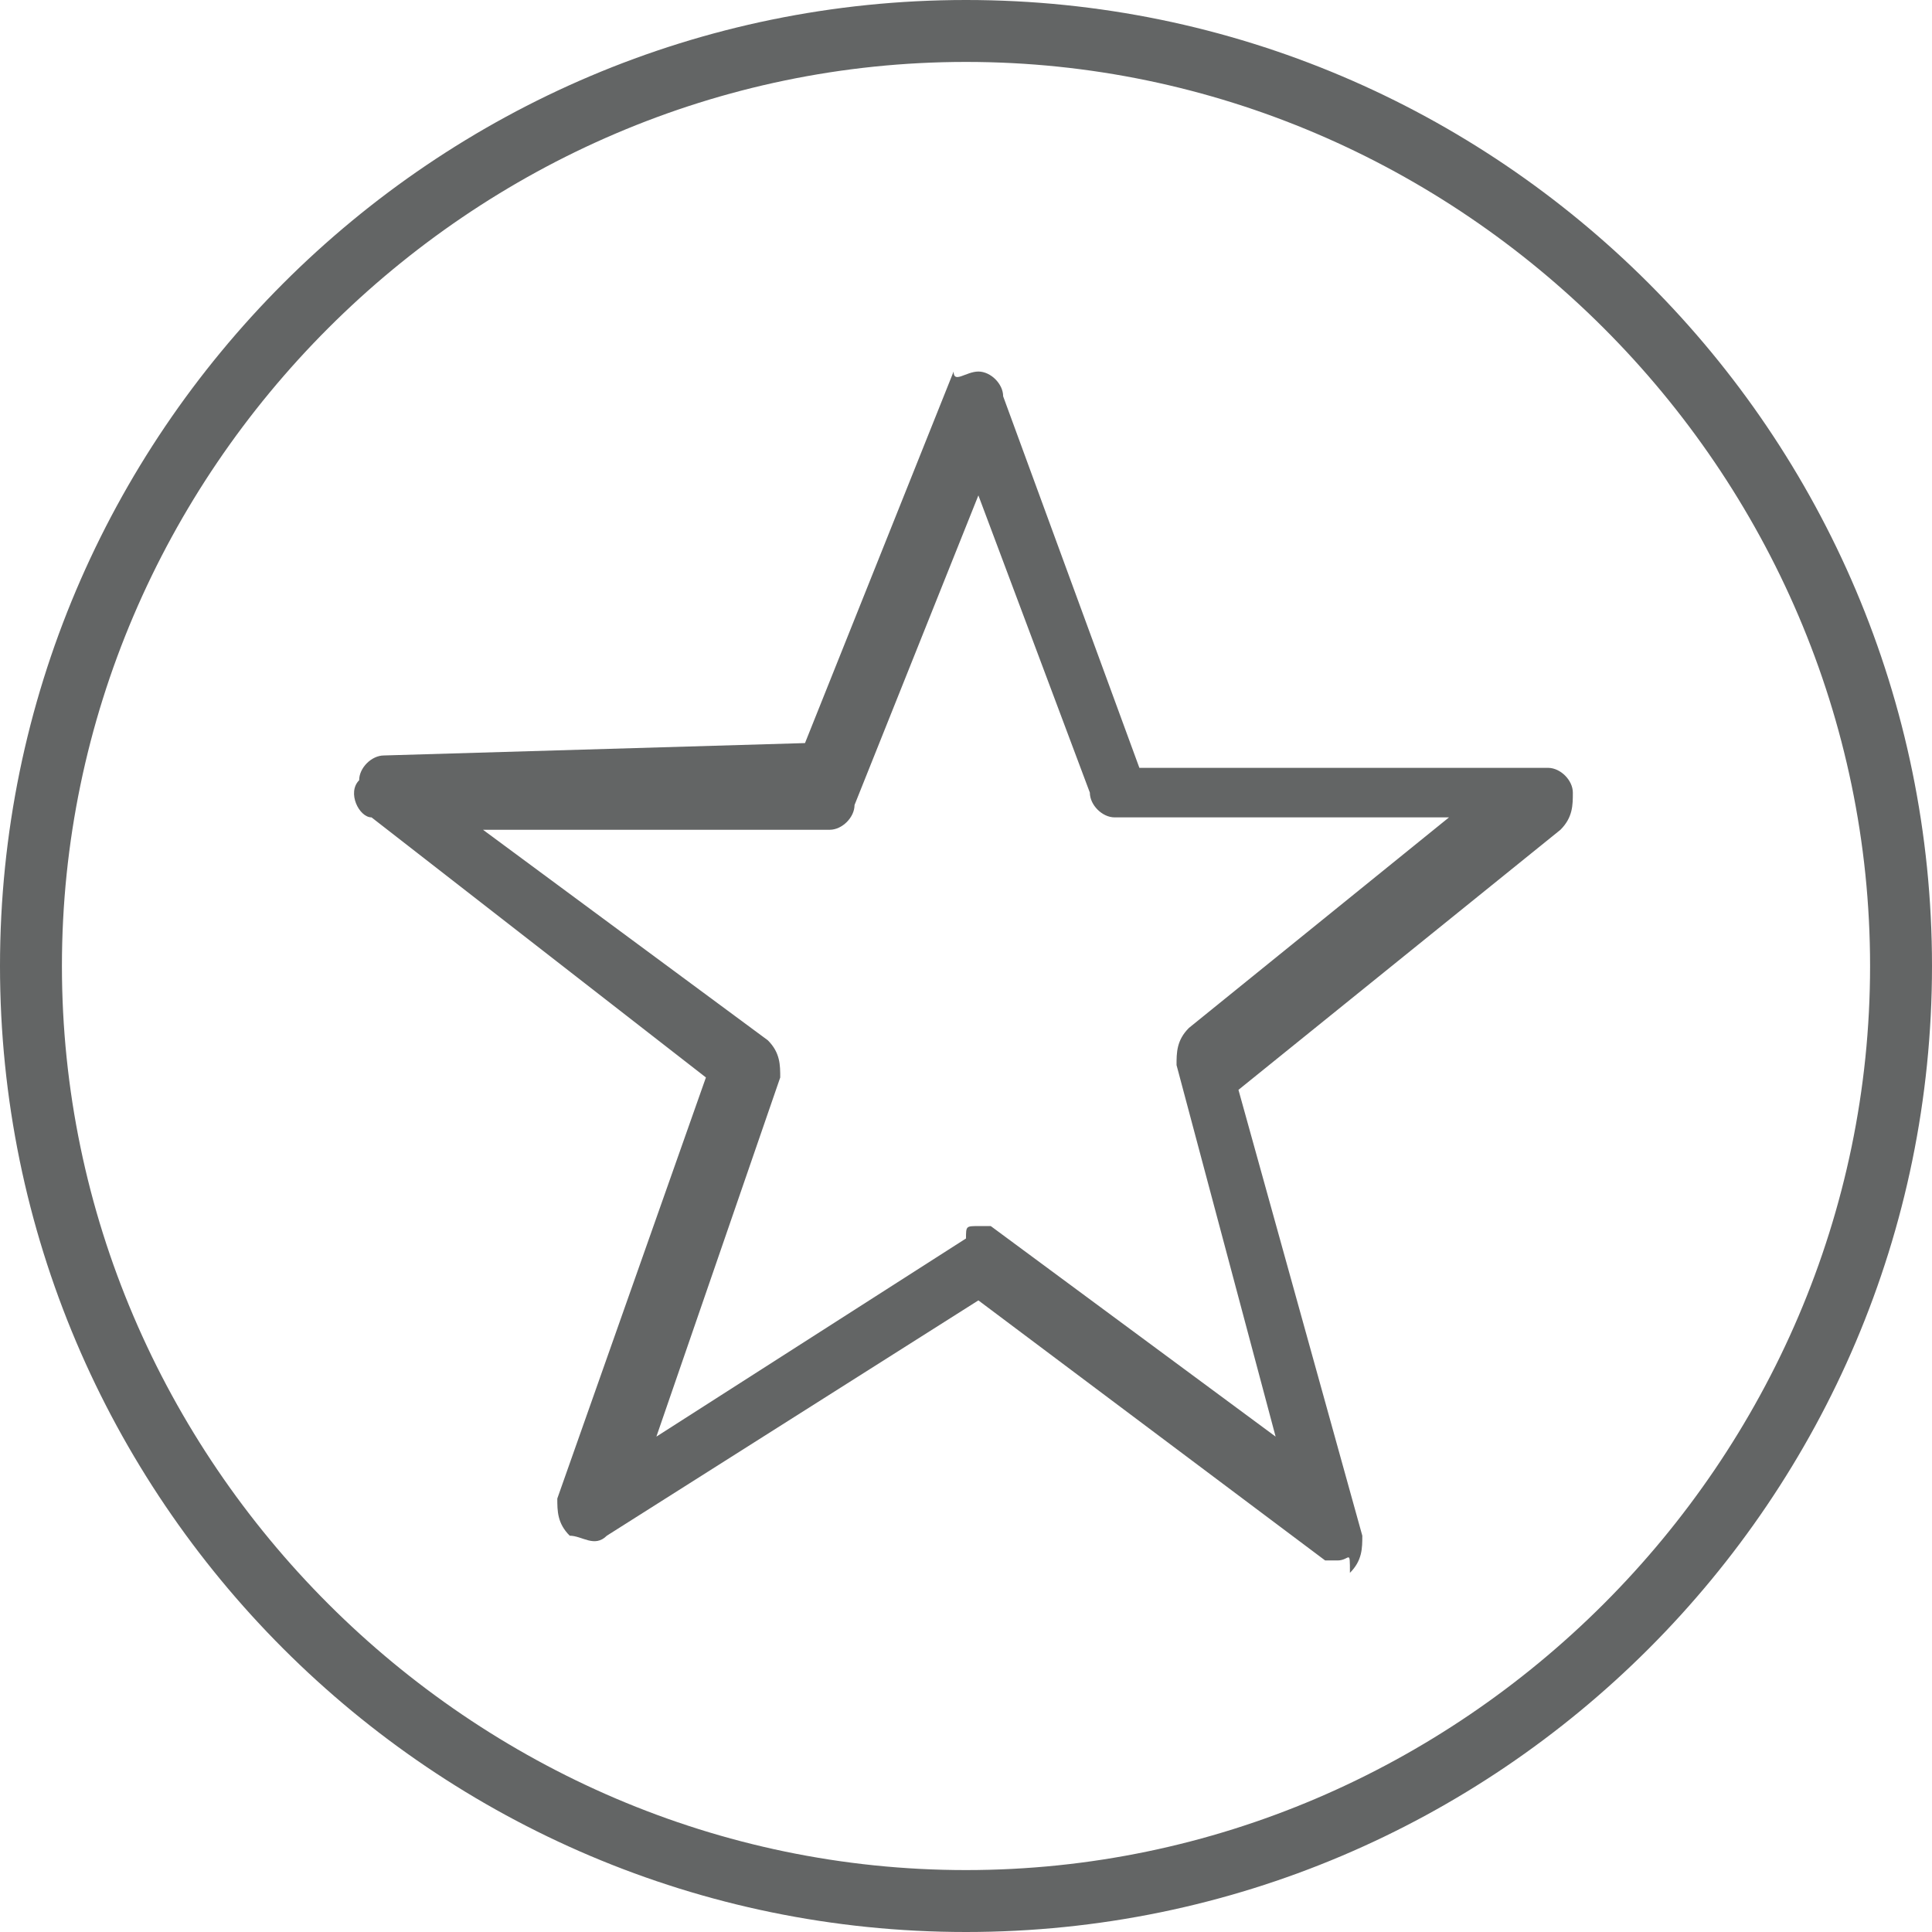
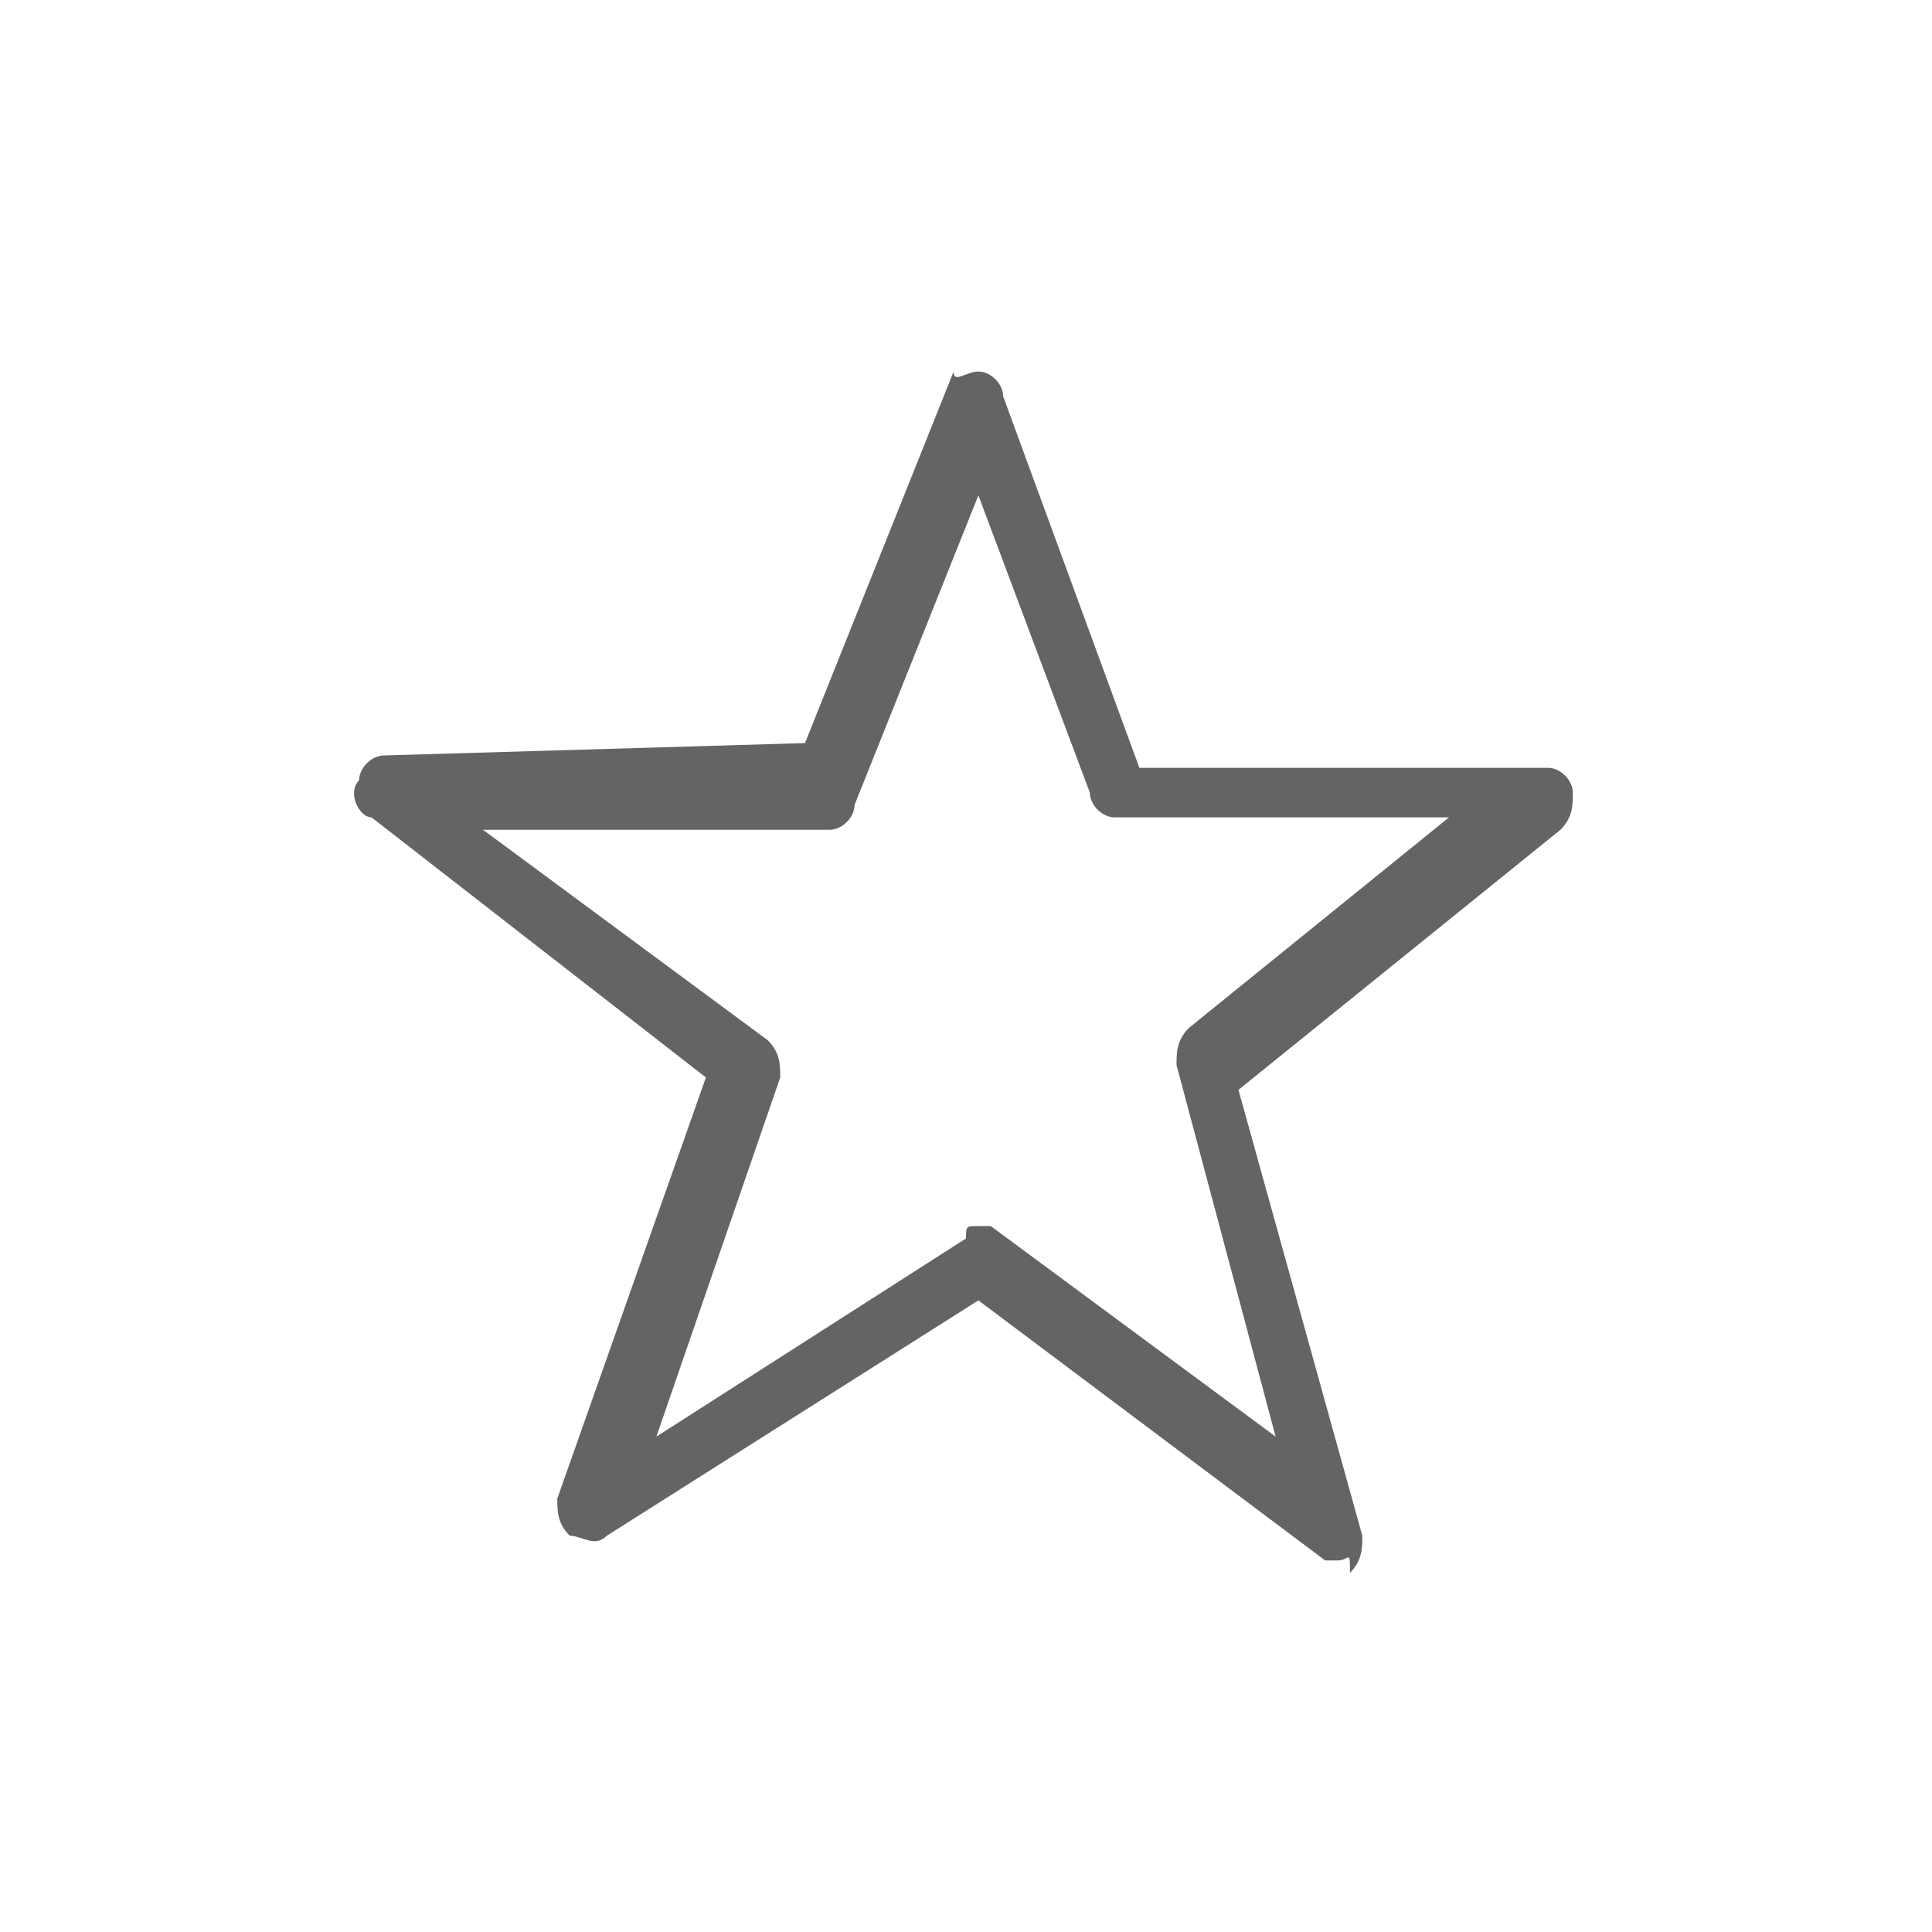
<svg xmlns="http://www.w3.org/2000/svg" version="1.1" id="Layer_1" x="0px" y="0px" viewBox="0 0 15.6 15.6" style="enable-background:new 0 0 15.6 15.6;" xml:space="preserve">
  <style type="text/css">
	.st0{fill:#636565;}
</style>
-   <path class="st0" d="M7.8,15.6C3.5,15.6,0,12.1,0,7.8S3.5,0,7.8,0s7.8,3.5,7.8,7.8S12.1,15.6,7.8,15.6z M7.8,0.5  c-4,0-7.3,3.3-7.3,7.3c0,4,3.3,7.3,7.3,7.3s7.3-3.3,7.3-7.3C15.1,3.8,11.8,0.5,7.8,0.5z" />
  <path class="st0" d="M10.8,12.6c-0.1,0-0.1,0-0.1,0l-2.8-2.1l-3,1.9c-0.1,0.1-0.2,0-0.3,0c-0.1-0.1-0.1-0.2-0.1-0.3l1.2-3.4L3,6.6  C2.9,6.6,2.8,6.4,2.9,6.3c0-0.1,0.1-0.2,0.2-0.2l3.4-0.1l1.2-3C7.7,3.1,7.8,3,7.9,3c0,0,0,0,0,0C8,3,8.1,3.1,8.1,3.2l1.1,3l3.3,0  c0,0,0,0,0,0c0.1,0,0.2,0.1,0.2,0.2c0,0.1,0,0.2-0.1,0.3l-2.6,2.1l1,3.6c0,0.1,0,0.2-0.1,0.3C10.9,12.5,10.9,12.6,10.8,12.6z   M7.9,9.9c0.1,0,0.1,0,0.1,0l2.3,1.7L9.5,8.6c0-0.1,0-0.2,0.1-0.3l2.1-1.7L9,6.6c0,0,0,0,0,0c-0.1,0-0.2-0.1-0.2-0.2L7.9,4l-1,2.5  c0,0.1-0.1,0.2-0.2,0.2l-2.8,0l2.3,1.7c0.1,0.1,0.1,0.2,0.1,0.3l-1,2.9l2.5-1.6C7.8,9.9,7.8,9.9,7.9,9.9z" />
</svg>